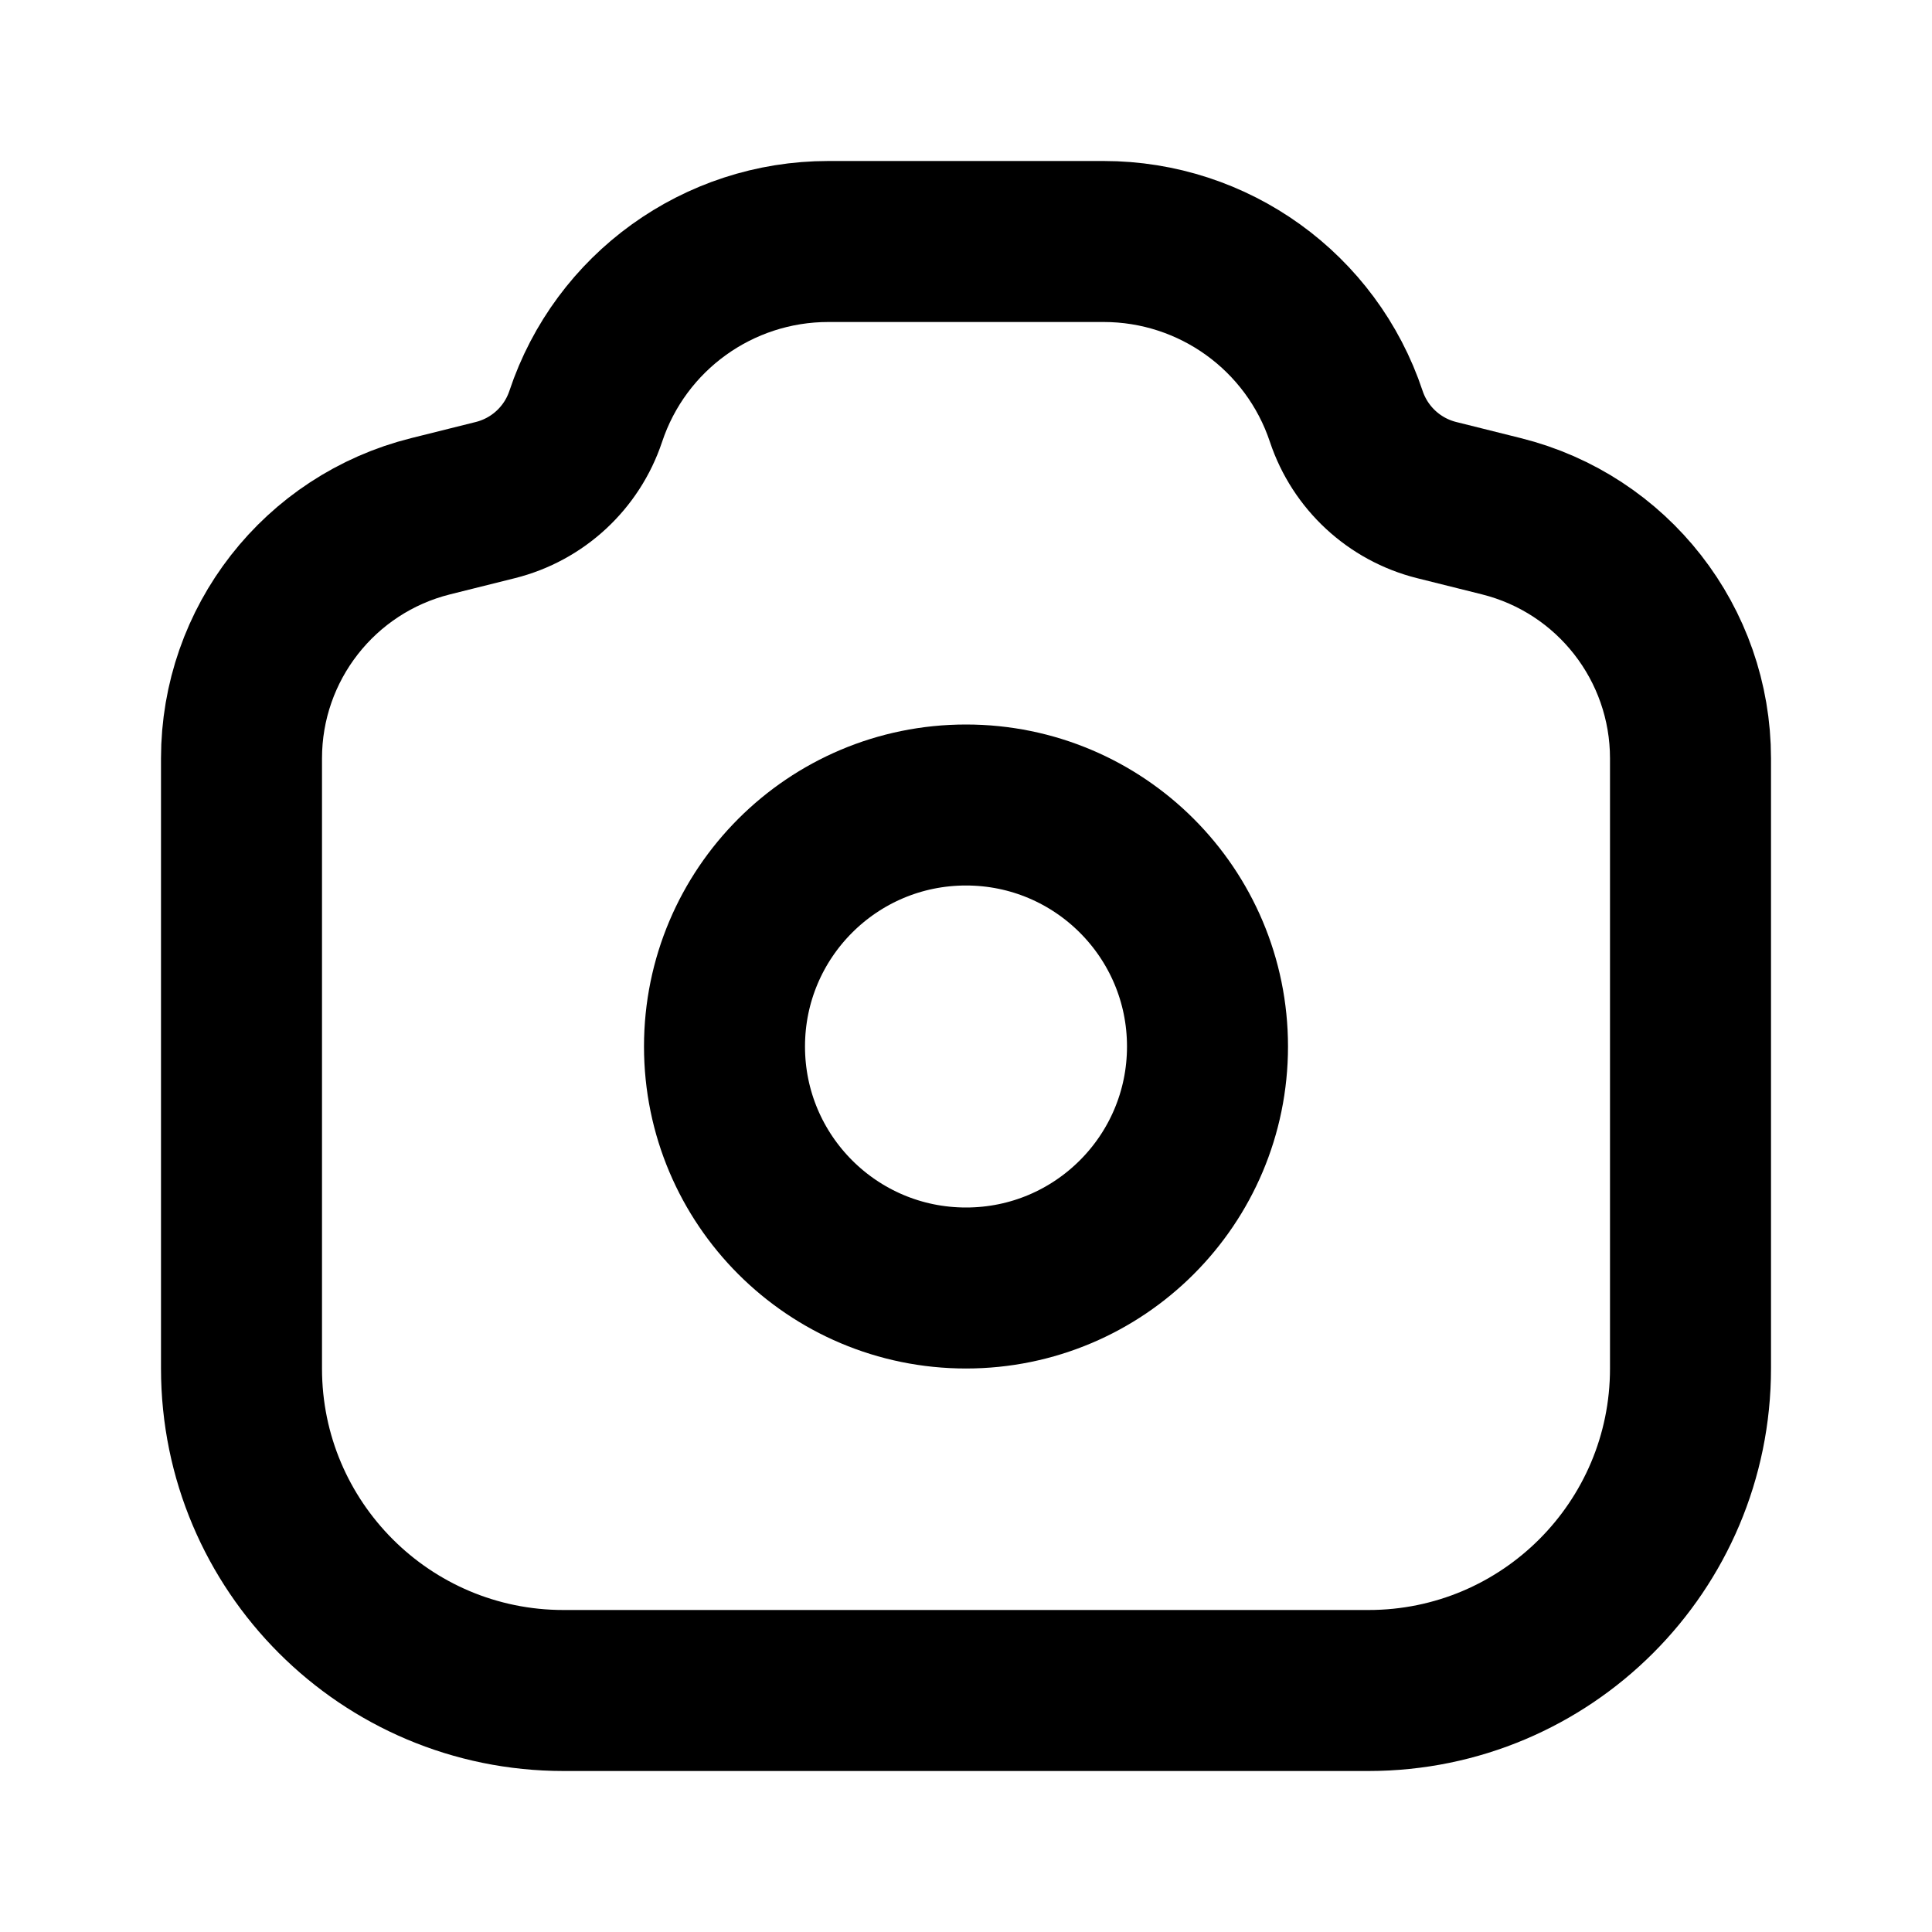
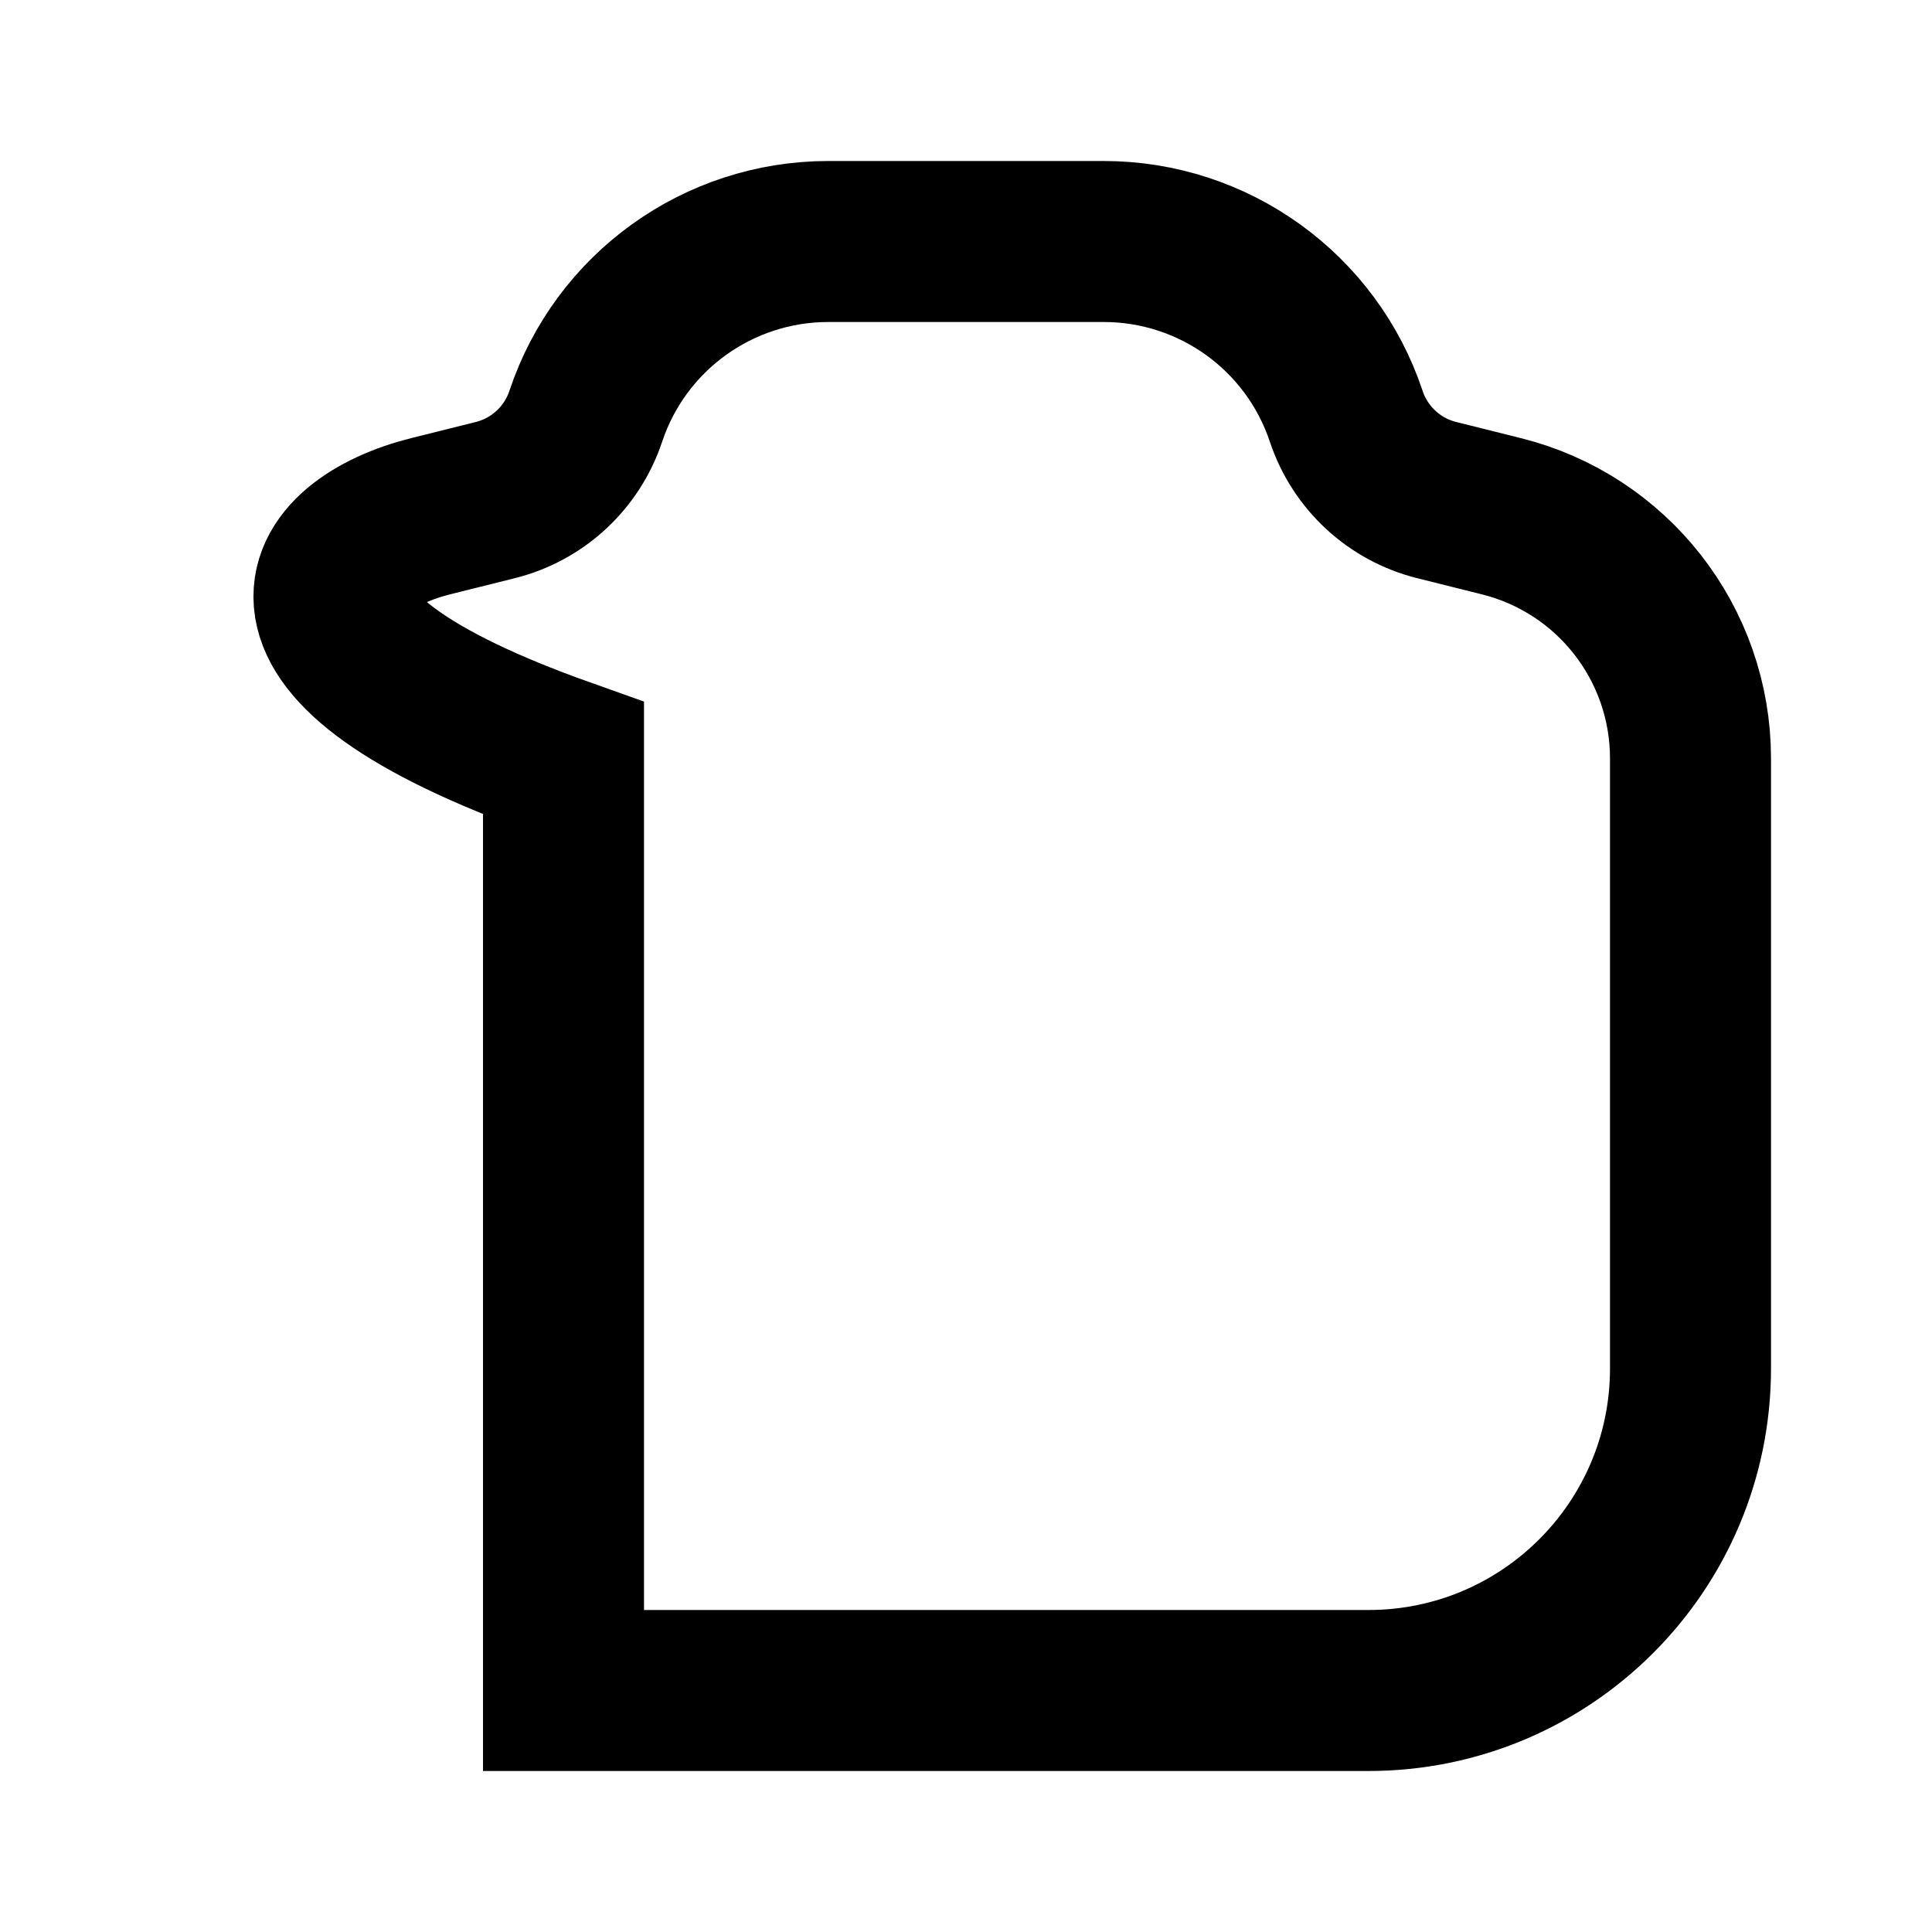
<svg xmlns="http://www.w3.org/2000/svg" width="800px" height="800px" viewBox="0 0 24 24" fill="none">
-   <path d="M17 21H7C4.791 21 3 19.209 3 17V9.421C3 7.998 3.968 6.758 5.349 6.413L6.154 6.212C6.681 6.08 7.104 5.688 7.276 5.173C7.708 3.875 8.922 3 10.29 3H13.71C15.078 3 16.292 3.875 16.724 5.173C16.896 5.688 17.319 6.08 17.846 6.212L18.651 6.413C20.032 6.758 21 7.998 21 9.421V17C21 19.209 19.209 21 17 21Z" stroke="#000000" stroke-width="2" />
-   <path d="M15 13C15 14.657 13.657 16 12 16C10.343 16 9 14.657 9 13C9 11.343 10.343 10 12 10C13.657 10 15 11.343 15 13Z" stroke="#000000" stroke-width="2" />
+   <path d="M17 21H7V9.421C3 7.998 3.968 6.758 5.349 6.413L6.154 6.212C6.681 6.08 7.104 5.688 7.276 5.173C7.708 3.875 8.922 3 10.29 3H13.71C15.078 3 16.292 3.875 16.724 5.173C16.896 5.688 17.319 6.08 17.846 6.212L18.651 6.413C20.032 6.758 21 7.998 21 9.421V17C21 19.209 19.209 21 17 21Z" stroke="#000000" stroke-width="2" />
</svg>